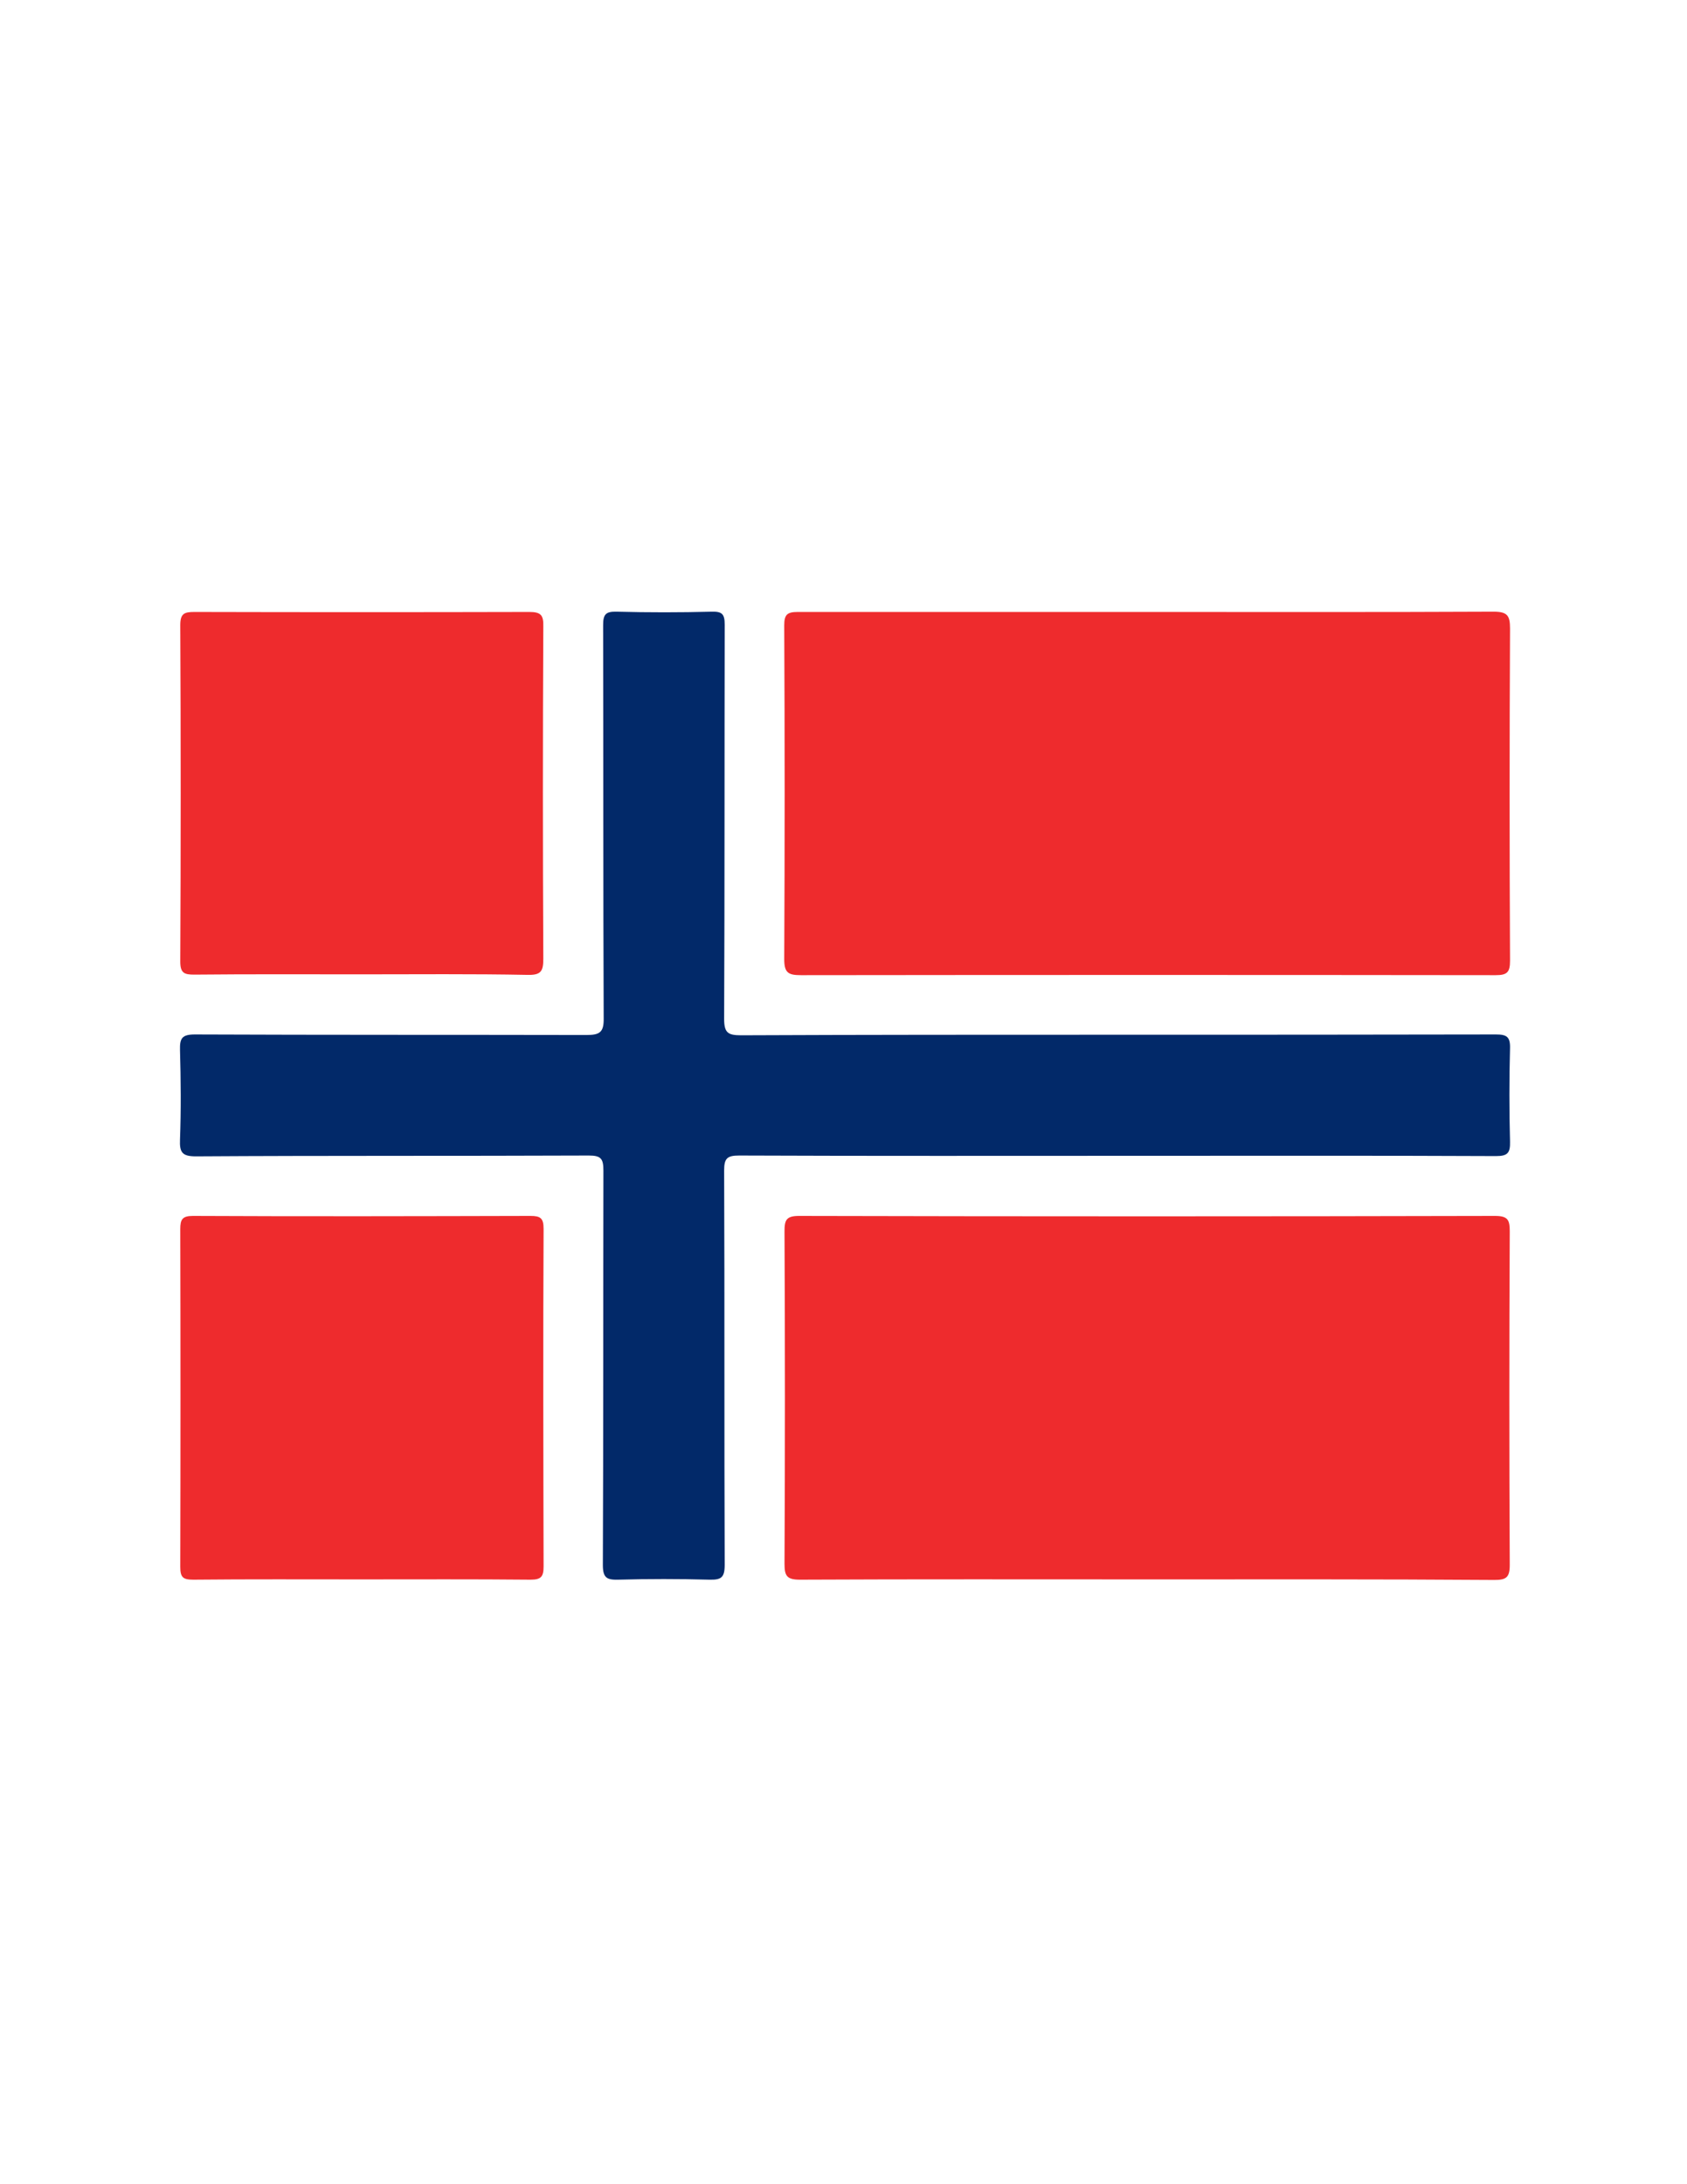
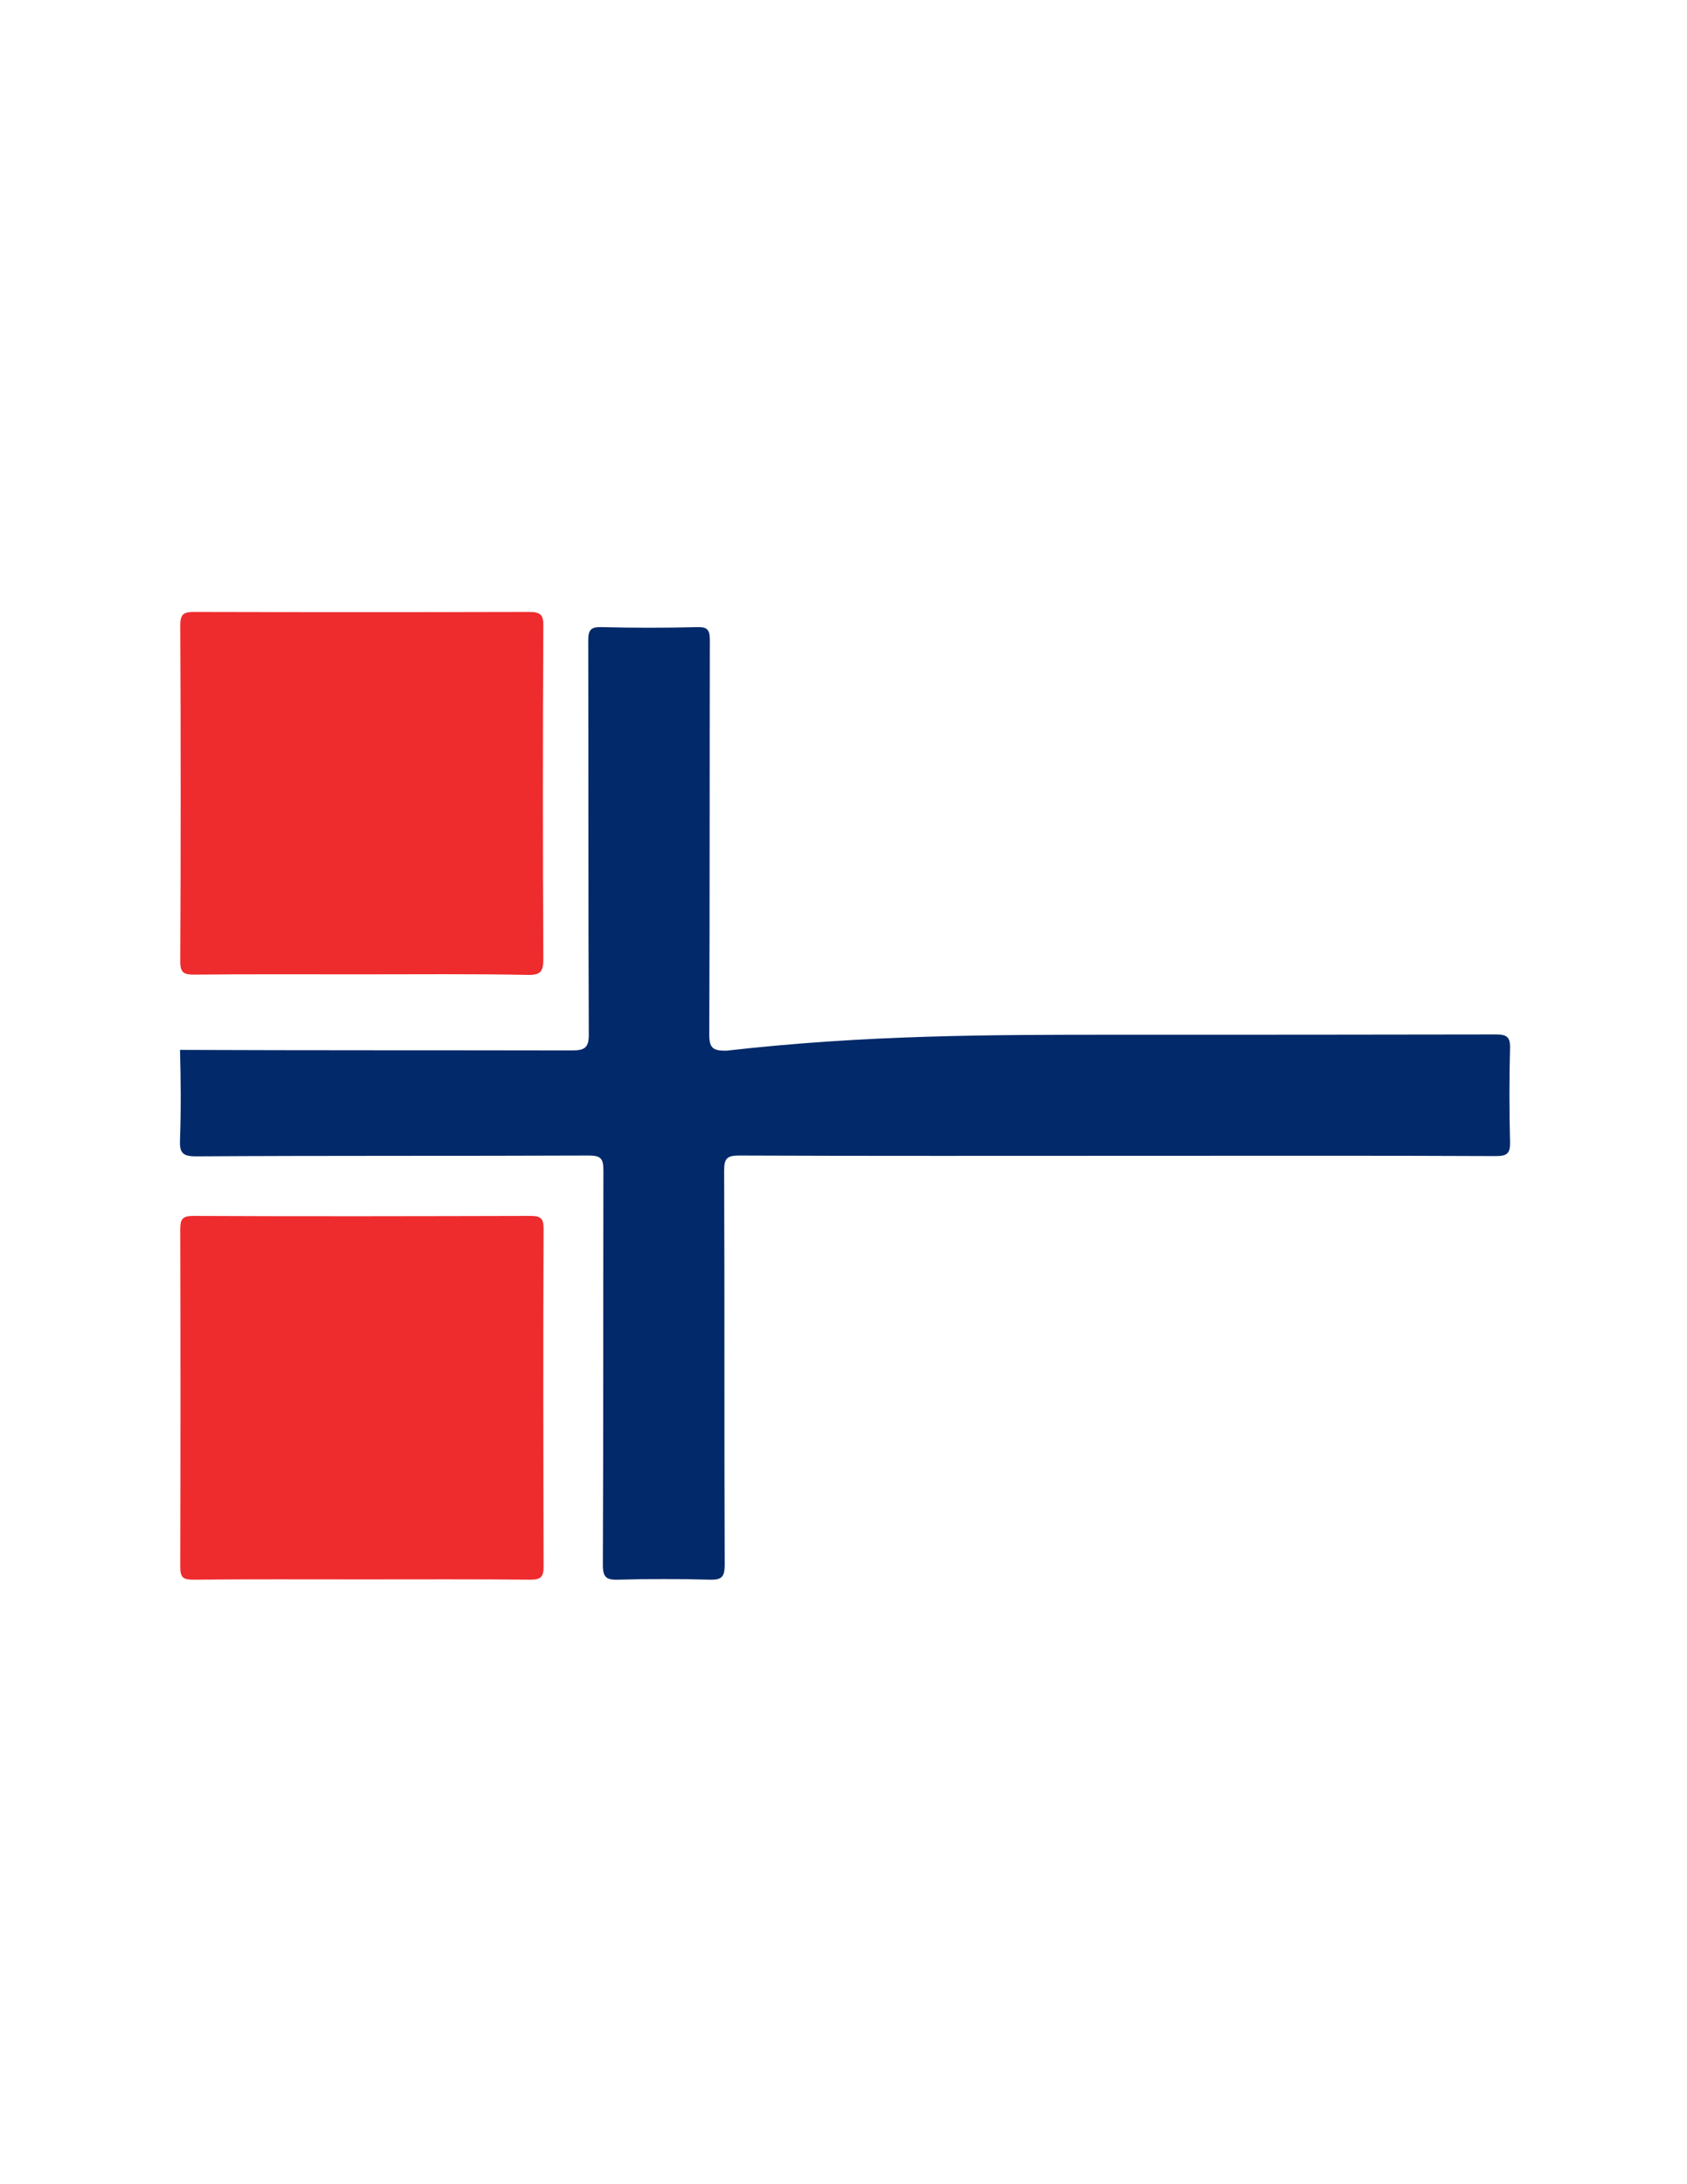
<svg xmlns="http://www.w3.org/2000/svg" version="1.1" id="Layer_1" x="0px" y="0px" viewBox="0 0 612 792" style="enable-background:new 0 0 612 792;" xml:space="preserve">
  <style type="text/css">
	.st0{display:none;fill:#FDFDFD;}
	.st1{fill:#022969;}
	.st2{fill:#EE2B2D;}
</style>
  <g>
-     <path class="st0" d="M57,397c0-82,0-164-0.1-245.9c0-3.3,0.4-4.2,4-4.2c164,0.1,327.9,0.1,491.9,0c3.7,0,4.3,0.9,4.3,4.4   c-0.1,163.8-0.1,327.6,0,491.4c0,3.4-0.4,4.4-4.3,4.4c-164-0.1-327.9-0.1-491.9,0c-3.5,0-4-0.8-4-4.2C57,561,57,479,57,397z    M405.2,375.2c-45.5,0-91-0.1-136.5,0.1c-4.7,0-6.1-0.9-6.1-5.9c0.2-47.7,0.1-95.3,0.2-143c0-3.8-0.9-4.8-4.7-4.7   c-11.5,0.3-23,0.3-34.5,0c-4-0.1-4.9,1.1-4.9,4.9c0.1,47.5,0,95,0.2,142.5c0,5.2-1.5,6.2-6.3,6.1c-47.3-0.2-94.7,0-142-0.2   c-4.7,0-5.5,1.4-5.4,5.6c0.3,10.8,0.3,21.7,0,32.5c-0.2,4.6,0.8,6.1,5.8,6.1c47.5-0.2,95-0.1,142.5-0.3c4.5,0,5.4,1.2,5.3,5.5   c-0.2,47.7,0,95.3-0.2,143c0,4.7,1.4,5.4,5.6,5.3c11-0.3,22-0.3,33,0c4.2,0.1,5.6-0.7,5.6-5.4c-0.2-47.7-0.1-95.3-0.2-143   c0-4.4,1.2-5.4,5.5-5.4c48.2,0.2,96.3,0.1,144.5,0.1c43.3,0,86.7-0.1,130,0.1c4.3,0,5.2-1.1,5.1-5.2c-0.3-11.3-0.3-22.7,0-34   c0.1-4.1-1.2-4.9-5.1-4.9C496.9,375.3,451,375.2,405.2,375.2z M415.9,221.9c-42.2,0-84.3,0.1-126.5-0.1c-3.9,0-4.9,1-4.9,4.9   c0.2,40.3,0.2,80.7,0,121c0,5,1.5,5.8,6.1,5.8c84-0.1,168-0.1,252,0c4.1,0,5.2-1,5.2-5.2c-0.2-40.2-0.2-80.3,0-120.5   c0-4.6-0.8-6.1-5.9-6.1C499.9,222,457.9,221.9,415.9,221.9z M416.2,572.7c42,0,84-0.1,126,0.1c4.2,0,5.6-0.7,5.6-5.4   c-0.2-40.3-0.2-80.6,0-121c0-4.2-0.7-5.6-5.4-5.6c-84.1,0.2-168.3,0.2-252.4,0c-4.7,0-5.4,1.5-5.3,5.6c0.1,40.2,0.2,80.3,0,120.5   c0,4.4,0.9,5.9,5.6,5.8C332.2,572.6,374.2,572.7,416.2,572.7z M131,572.7c20.5,0,41-0.1,61.4,0.1c3.8,0,4.7-1,4.7-4.8   c-0.1-40.8-0.1-81.6,0-122.4c0-3.8-1.1-4.7-4.8-4.7c-40.8,0.1-81.6,0.1-122.4,0c-3.9,0-4.6,1.2-4.6,4.8c0.1,40.8,0.1,81.6,0,122.4   c0,3.8,0.9,4.7,4.7,4.7C90.3,572.6,110.7,572.7,131,572.7z M131,353.3c20.2,0,40.3-0.2,60.5,0.1c4.8,0.1,5.6-1.5,5.6-5.8   c-0.2-40.2-0.2-80.3,0-120.5c0-4.1-0.9-5.3-5.1-5.3c-40.5,0.2-81,0.1-121.5,0c-3.7,0-5.1,0.6-5.1,4.8c0.2,40.7,0.2,81.3,0,122   c0,4.2,1.5,4.8,5.1,4.7C90.7,353.2,110.8,353.3,131,353.3z" />
-     <path class="st1" d="M405.2,375.2c45.8,0,91.7,0,137.5-0.1c3.8,0,5.2,0.8,5.1,4.9c-0.3,11.3-0.3,22.7,0,34c0.1,4.1-0.9,5.2-5.1,5.2   c-43.3-0.2-86.7-0.1-130-0.1c-48.2,0-96.3,0.1-144.5-0.1c-4.4,0-5.5,1-5.5,5.4c0.2,47.7,0,95.3,0.2,143c0,4.7-1.3,5.5-5.6,5.4   c-11-0.3-22-0.3-33,0c-4.1,0.1-5.6-0.6-5.6-5.3c0.2-47.7,0.1-95.3,0.2-143c0-4.3-0.8-5.5-5.3-5.5c-47.5,0.2-95,0-142.5,0.3   c-5,0-6-1.4-5.8-6.1c0.4-10.8,0.3-21.7,0-32.5c-0.1-4.2,0.7-5.6,5.4-5.6c47.3,0.2,94.7,0.1,142,0.2c4.8,0,6.4-0.9,6.3-6.1   c-0.2-47.5-0.1-95-0.2-142.5c0-3.9,0.9-5,4.9-4.9c11.5,0.3,23,0.3,34.5,0c3.8-0.1,4.7,0.9,4.7,4.7c-0.1,47.7,0,95.3-0.2,143   c0,5,1.4,5.9,6.1,5.9C314.2,375.2,359.7,375.2,405.2,375.2z" />
-     <path class="st2" d="M415.9,221.9c42,0,84,0.1,126-0.1c5,0,5.9,1.5,5.9,6.1c-0.2,40.2-0.2,80.3,0,120.5c0,4.2-1.1,5.2-5.2,5.2   c-84-0.1-168-0.1-252,0c-4.6,0-6.1-0.8-6.1-5.8c0.2-40.3,0.2-80.7,0-121c0-3.9,1-4.9,4.9-4.9C331.6,221.9,373.8,221.9,415.9,221.9z   " />
-     <path class="st2" d="M416.2,572.7c-42,0-84-0.1-126,0.1c-4.8,0-5.6-1.4-5.6-5.8c0.2-40.2,0.2-80.3,0-120.5c0-4.1,0.6-5.6,5.3-5.6   c84.1,0.2,168.3,0.2,252.4,0c4.7,0,5.4,1.4,5.4,5.6c-0.2,40.3-0.2,80.6,0,121c0,4.6-1.4,5.4-5.6,5.4   C500.2,572.6,458.2,572.7,416.2,572.7z" />
+     <path class="st1" d="M405.2,375.2c45.8,0,91.7,0,137.5-0.1c3.8,0,5.2,0.8,5.1,4.9c-0.3,11.3-0.3,22.7,0,34c0.1,4.1-0.9,5.2-5.1,5.2   c-43.3-0.2-86.7-0.1-130-0.1c-48.2,0-96.3,0.1-144.5-0.1c-4.4,0-5.5,1-5.5,5.4c0.2,47.7,0,95.3,0.2,143c0,4.7-1.3,5.5-5.6,5.4   c-11-0.3-22-0.3-33,0c-4.1,0.1-5.6-0.6-5.6-5.3c0.2-47.7,0.1-95.3,0.2-143c0-4.3-0.8-5.5-5.3-5.5c-47.5,0.2-95,0-142.5,0.3   c-5,0-6-1.4-5.8-6.1c0.4-10.8,0.3-21.7,0-32.5c47.3,0.2,94.7,0.1,142,0.2c4.8,0,6.4-0.9,6.3-6.1   c-0.2-47.5-0.1-95-0.2-142.5c0-3.9,0.9-5,4.9-4.9c11.5,0.3,23,0.3,34.5,0c3.8-0.1,4.7,0.9,4.7,4.7c-0.1,47.7,0,95.3-0.2,143   c0,5,1.4,5.9,6.1,5.9C314.2,375.2,359.7,375.2,405.2,375.2z" />
    <path class="st2" d="M131,572.7c-20.3,0-40.6-0.1-60.9,0.1c-3.8,0-4.7-0.9-4.7-4.7c0.1-40.8,0.1-81.6,0-122.4   c0-3.5,0.7-4.8,4.6-4.8c40.8,0.2,81.6,0.1,122.4,0c3.7,0,4.8,0.8,4.8,4.7c-0.2,40.8-0.1,81.6,0,122.4c0,3.7-0.9,4.8-4.7,4.8   C171.9,572.6,151.5,572.7,131,572.7z" />
    <path class="st2" d="M131,353.3c-20.2,0-40.3-0.1-60.5,0.1c-3.6,0-5.1-0.5-5.1-4.7c0.2-40.7,0.2-81.3,0-122c0-4.2,1.4-4.8,5.1-4.8   c40.5,0.1,81,0.1,121.5,0c4.3,0,5.2,1.2,5.1,5.3c-0.2,40.2-0.2,80.3,0,120.5c0,4.4-0.8,5.9-5.6,5.8   C171.3,353.1,151.1,353.3,131,353.3z" />
  </g>
</svg>